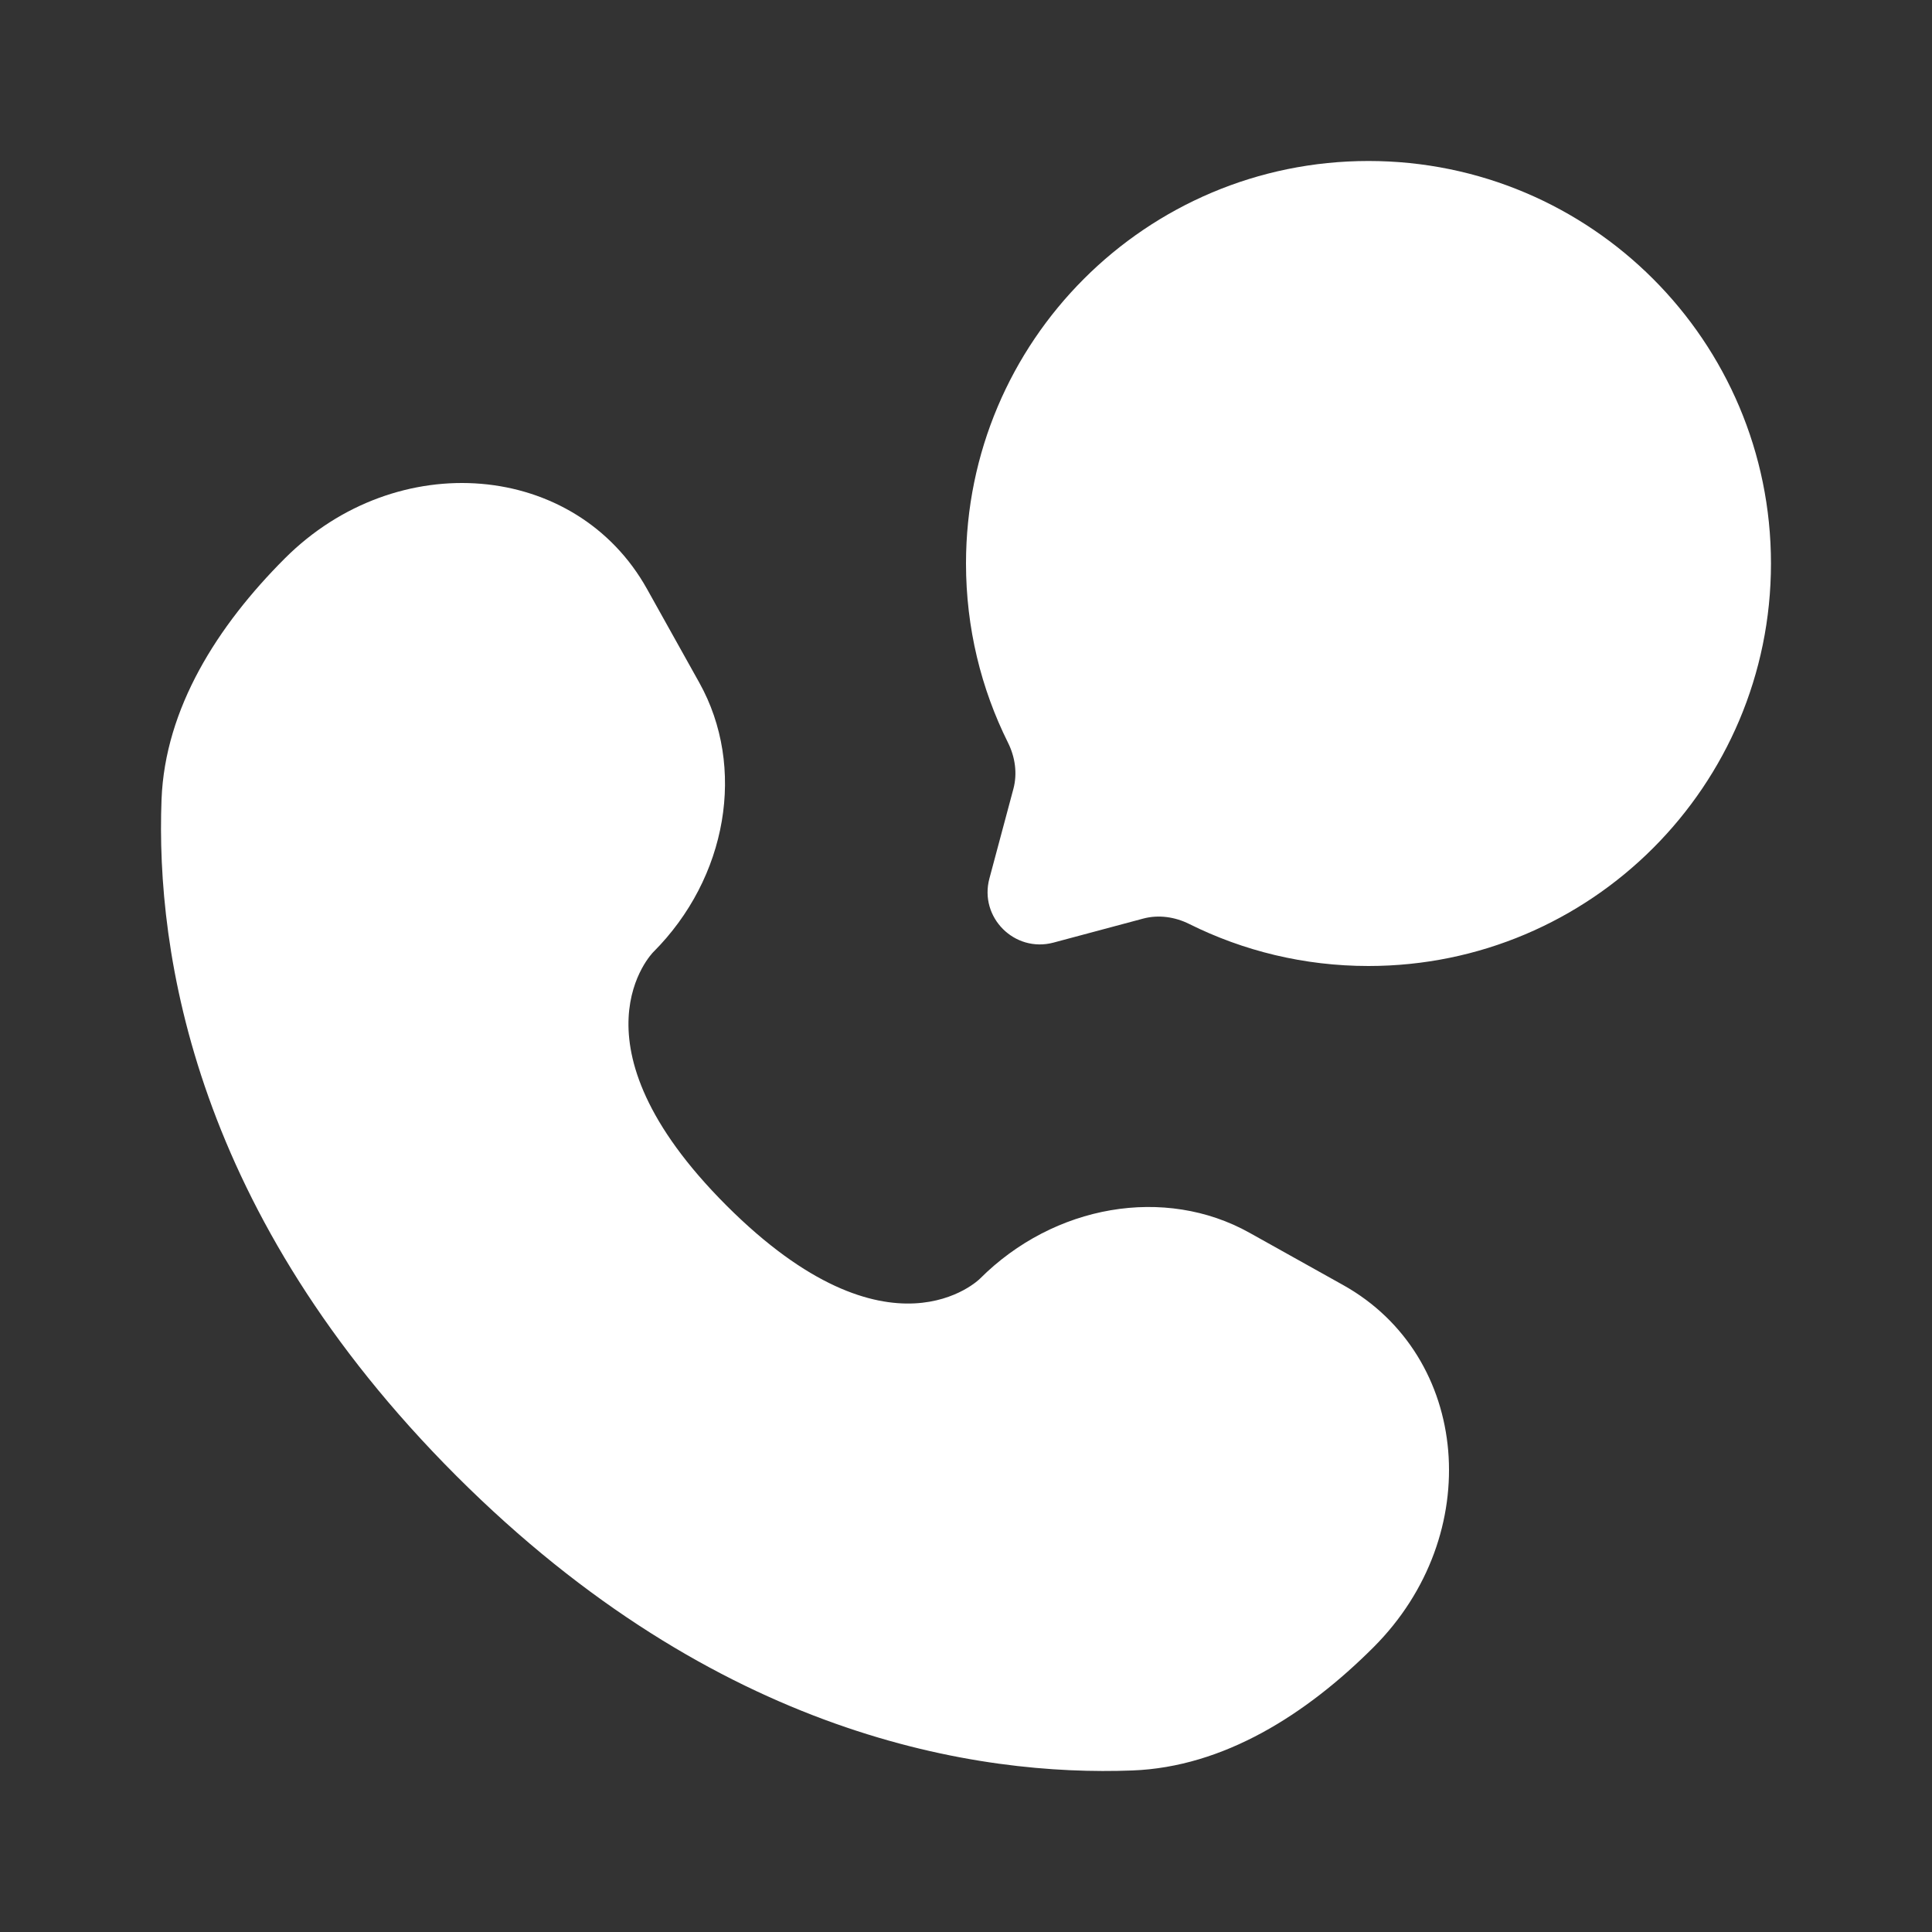
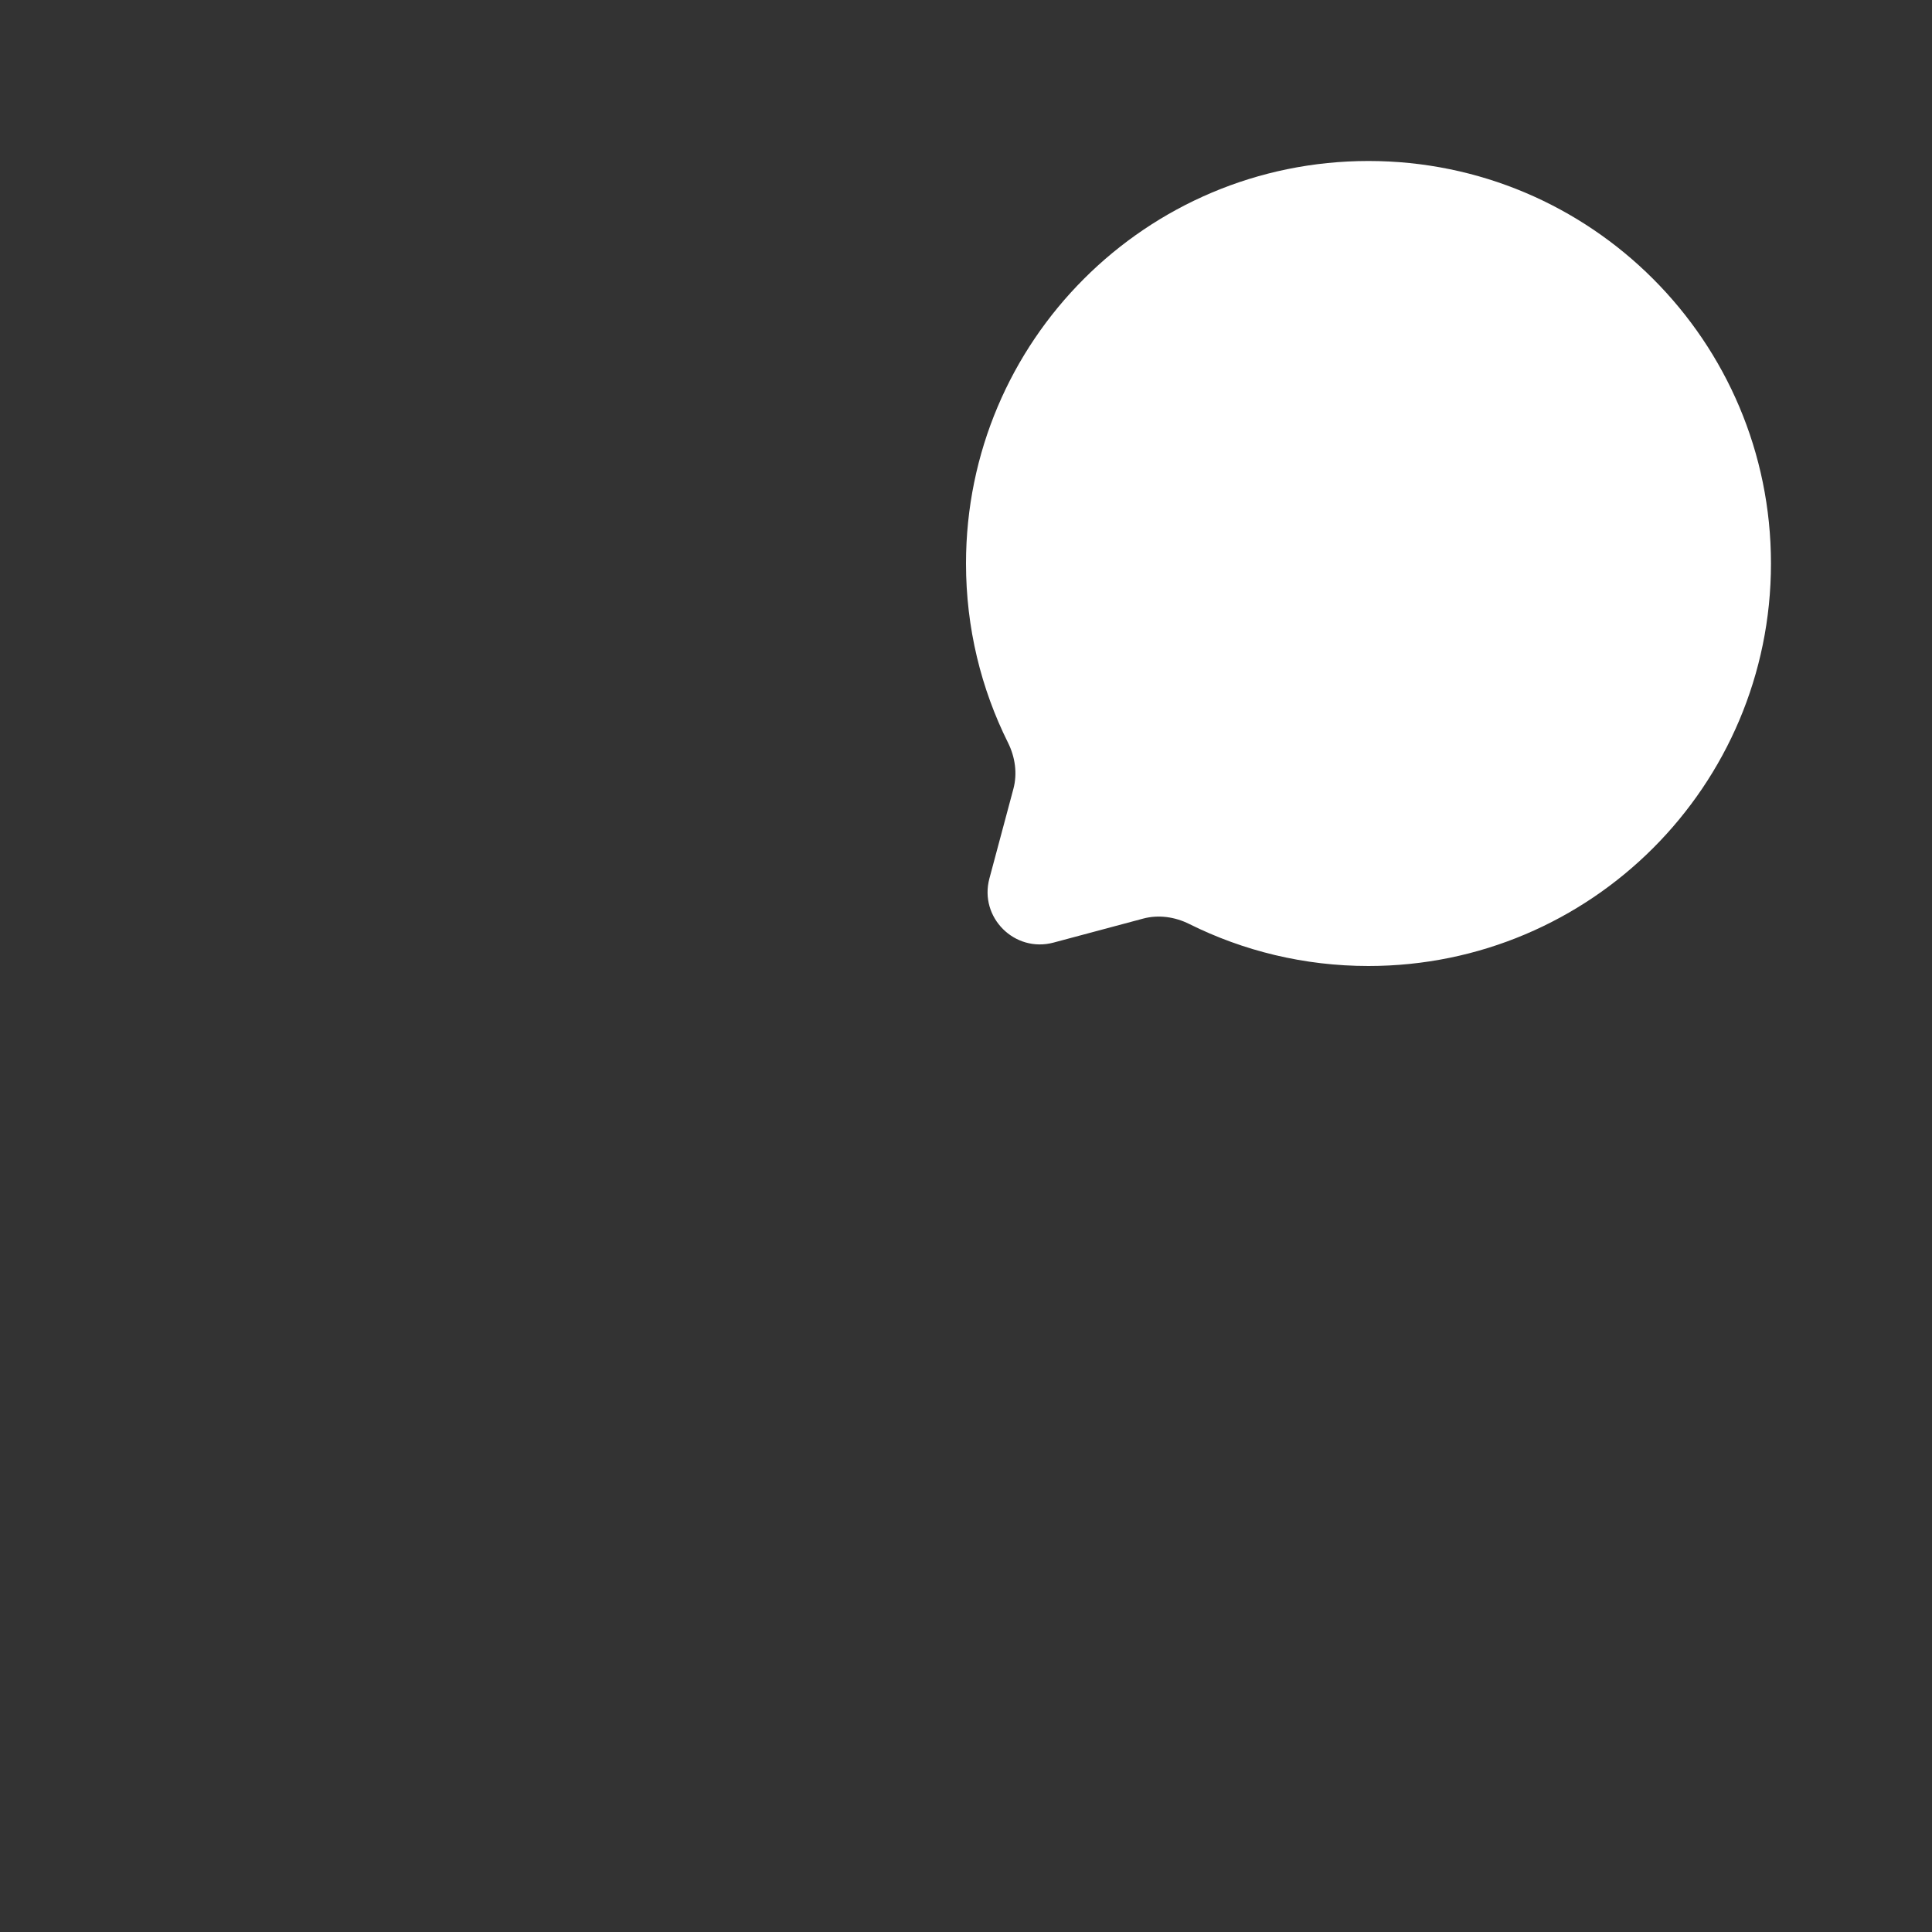
<svg xmlns="http://www.w3.org/2000/svg" width="46" height="46" viewBox="0 0 46 46" fill="none">
  <rect x="0" y="0" width="46" height="46" fill="#333333" stroke="none" />
  <path d="M32.583 23C37.876 23 42.166 18.709 42.166 13.417C42.166 8.124 37.876 3.833 32.583 3.833C27.29 3.833 23 8.124 23 13.417C23 14.95 23.36 16.399 24 17.683C24.17 18.025 24.227 18.415 24.128 18.784L23.557 20.917C23.309 21.843 24.157 22.69 25.083 22.443L27.216 21.872C27.584 21.773 27.975 21.83 28.316 22C29.601 22.64 31.05 23 32.583 23Z" fill="white" />
-   <path d="M15.405 14.023L16.649 16.252C17.772 18.263 17.321 20.902 15.553 22.67C15.553 22.67 13.409 24.815 17.297 28.703C21.186 32.591 23.33 30.447 23.33 30.447C25.098 28.679 27.737 28.228 29.749 29.351L31.977 30.595C35.015 32.29 35.374 36.549 32.704 39.219C31.099 40.824 29.134 42.072 26.962 42.154C23.305 42.293 17.093 41.367 10.863 35.137C4.633 28.907 3.707 22.696 3.846 19.038C3.928 16.866 5.177 14.901 6.781 13.296C9.451 10.627 13.71 10.985 15.405 14.023Z" fill="white" />
</svg>